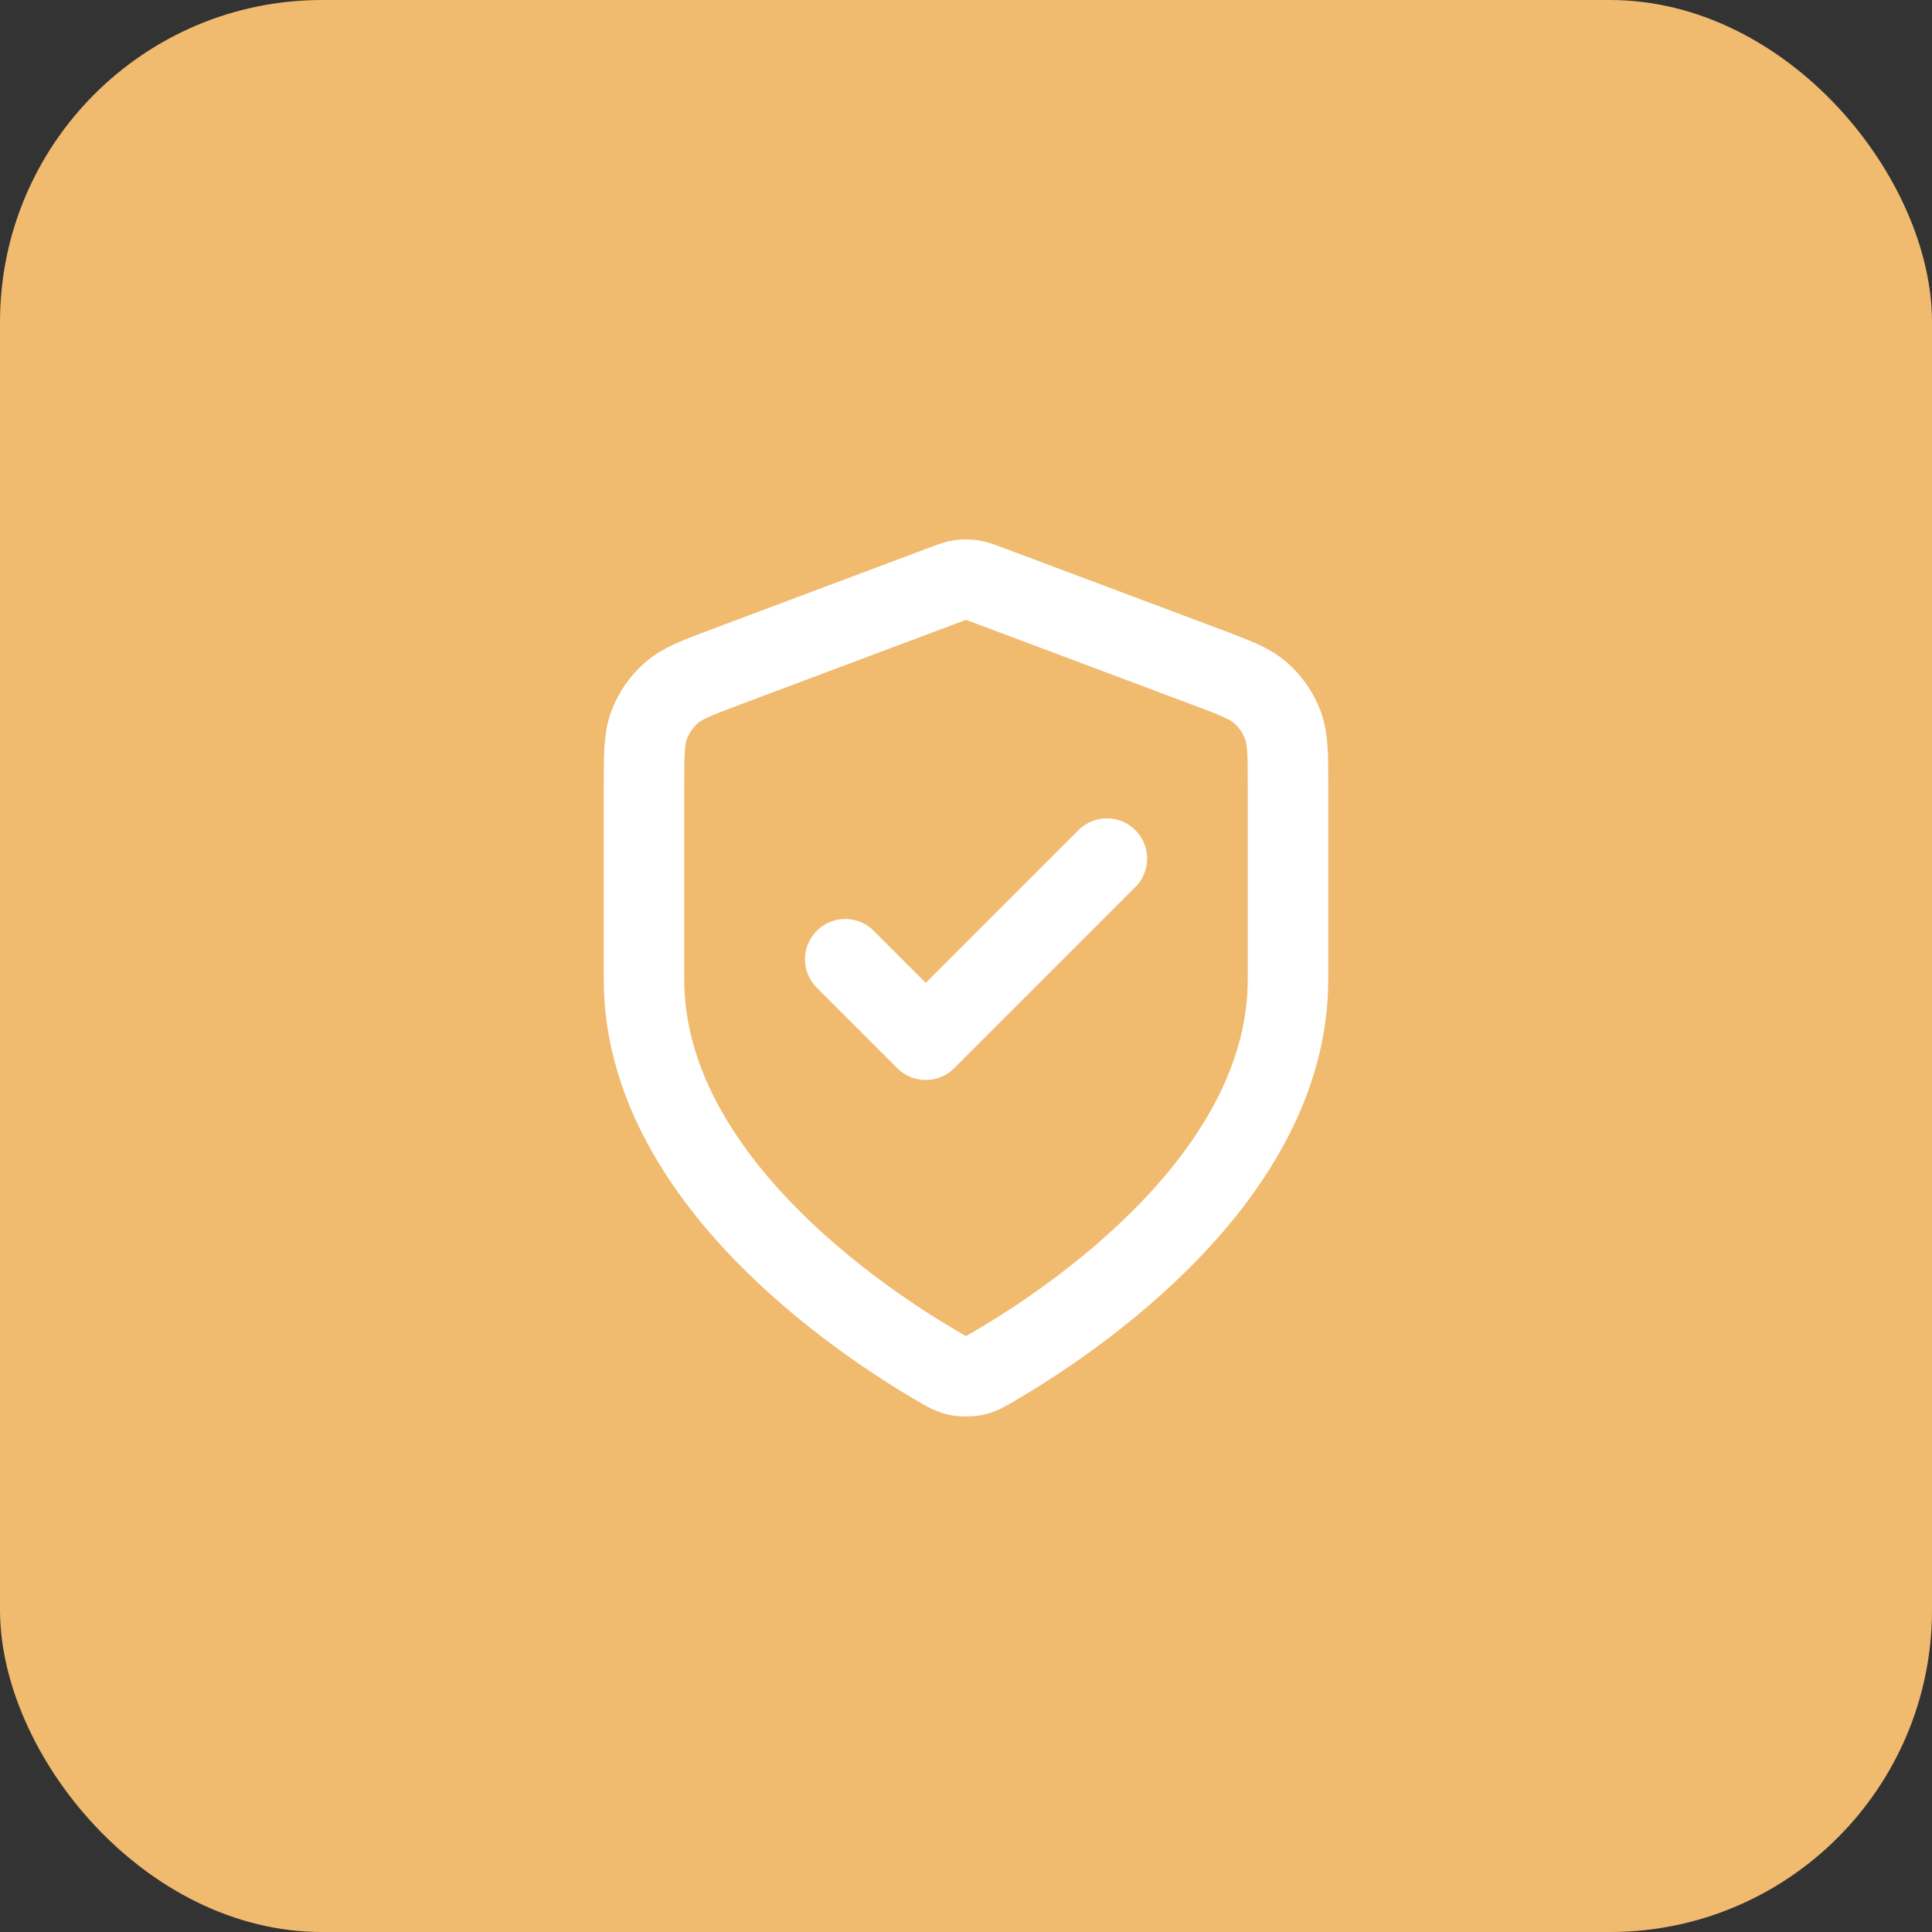
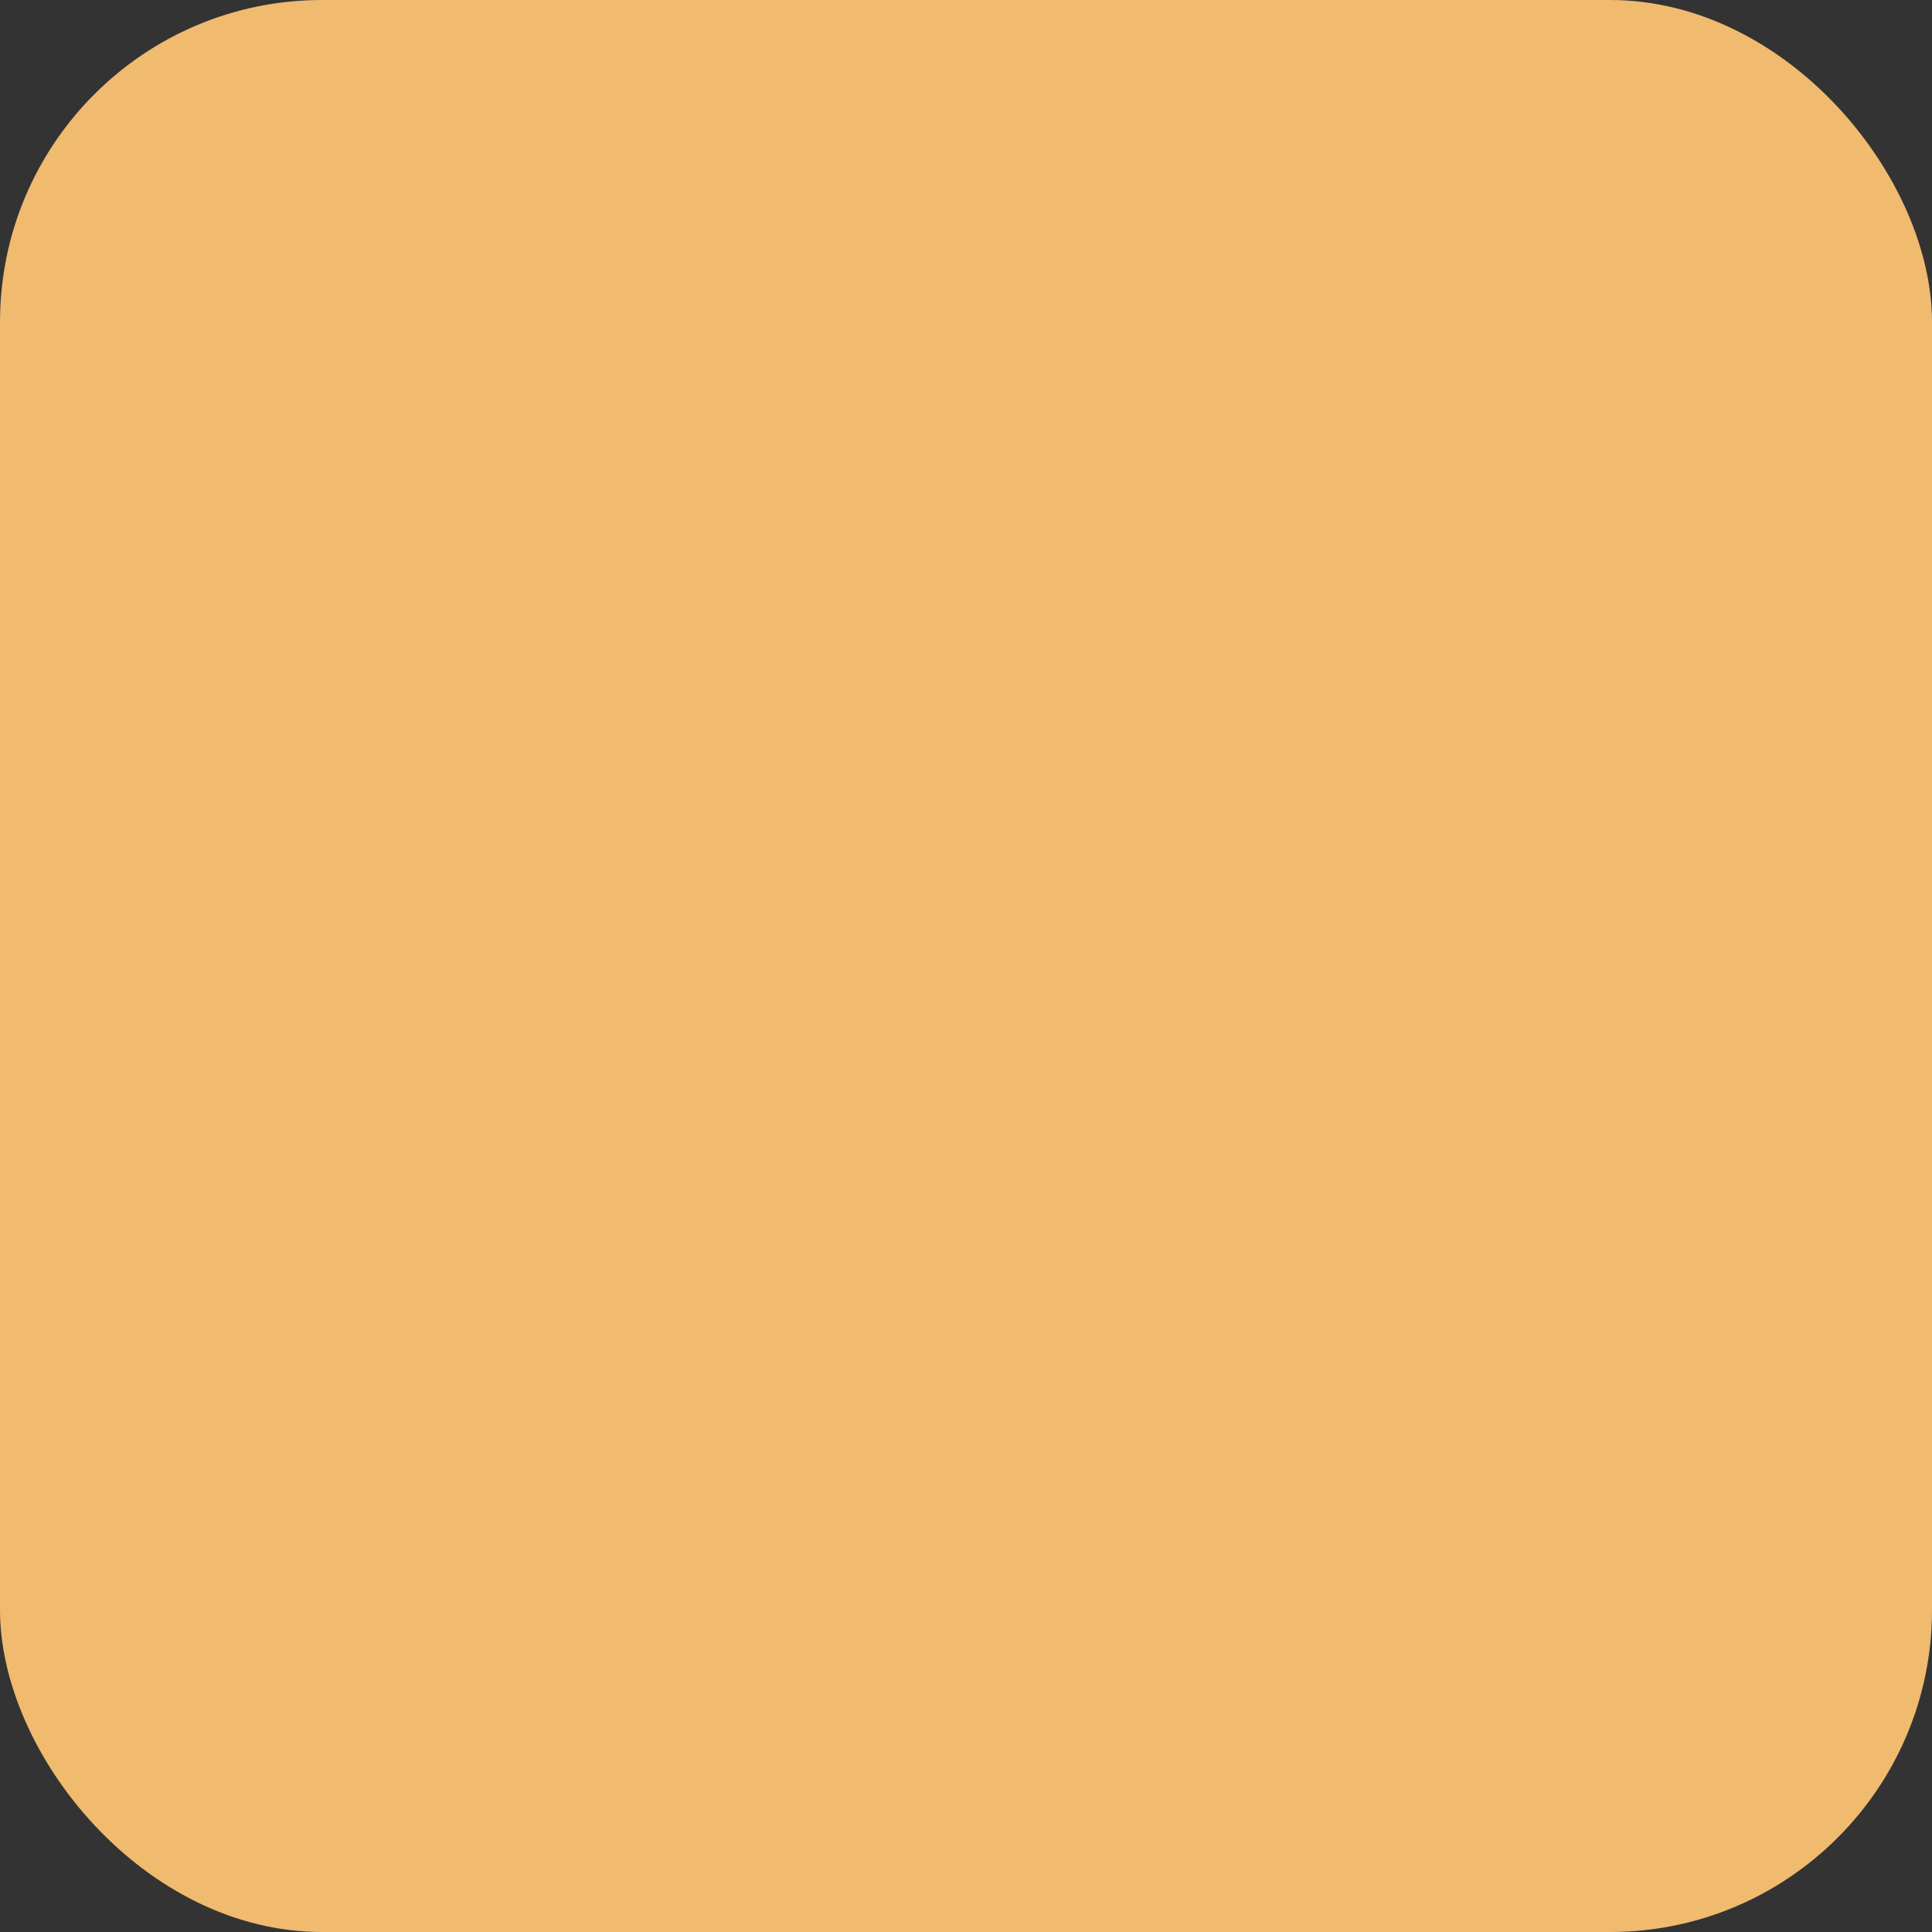
<svg xmlns="http://www.w3.org/2000/svg" width="60" height="60" viewBox="0 0 60 60" fill="none">
  <rect x="0" y="0" width="60" height="60" fill="#333333" stroke="none" />
  <rect width="60" height="60" rx="10" fill="#F0BA6F" />
-   <path d="M26.25 29.79L28.75 32.29L34.375 26.665M40 30.415C40 36.551 33.307 41.013 30.872 42.434C30.596 42.595 30.457 42.676 30.262 42.718C30.111 42.75 29.889 42.75 29.738 42.718C29.543 42.676 29.404 42.595 29.128 42.434C26.692 41.013 20 36.551 20 30.415V24.437C20 23.438 20 22.938 20.163 22.508C20.308 22.129 20.543 21.79 20.847 21.522C21.192 21.218 21.66 21.043 22.596 20.692L29.298 18.178C29.558 18.081 29.688 18.032 29.821 18.013C29.94 17.996 30.06 17.996 30.179 18.013C30.312 18.032 30.442 18.081 30.702 18.178L37.404 20.692C38.34 21.043 38.808 21.218 39.153 21.522C39.458 21.79 39.692 22.129 39.837 22.508C40 22.938 40 23.438 40 24.437V30.415Z" stroke="white" stroke-width="2.5" stroke-linecap="round" stroke-linejoin="round" />
</svg>